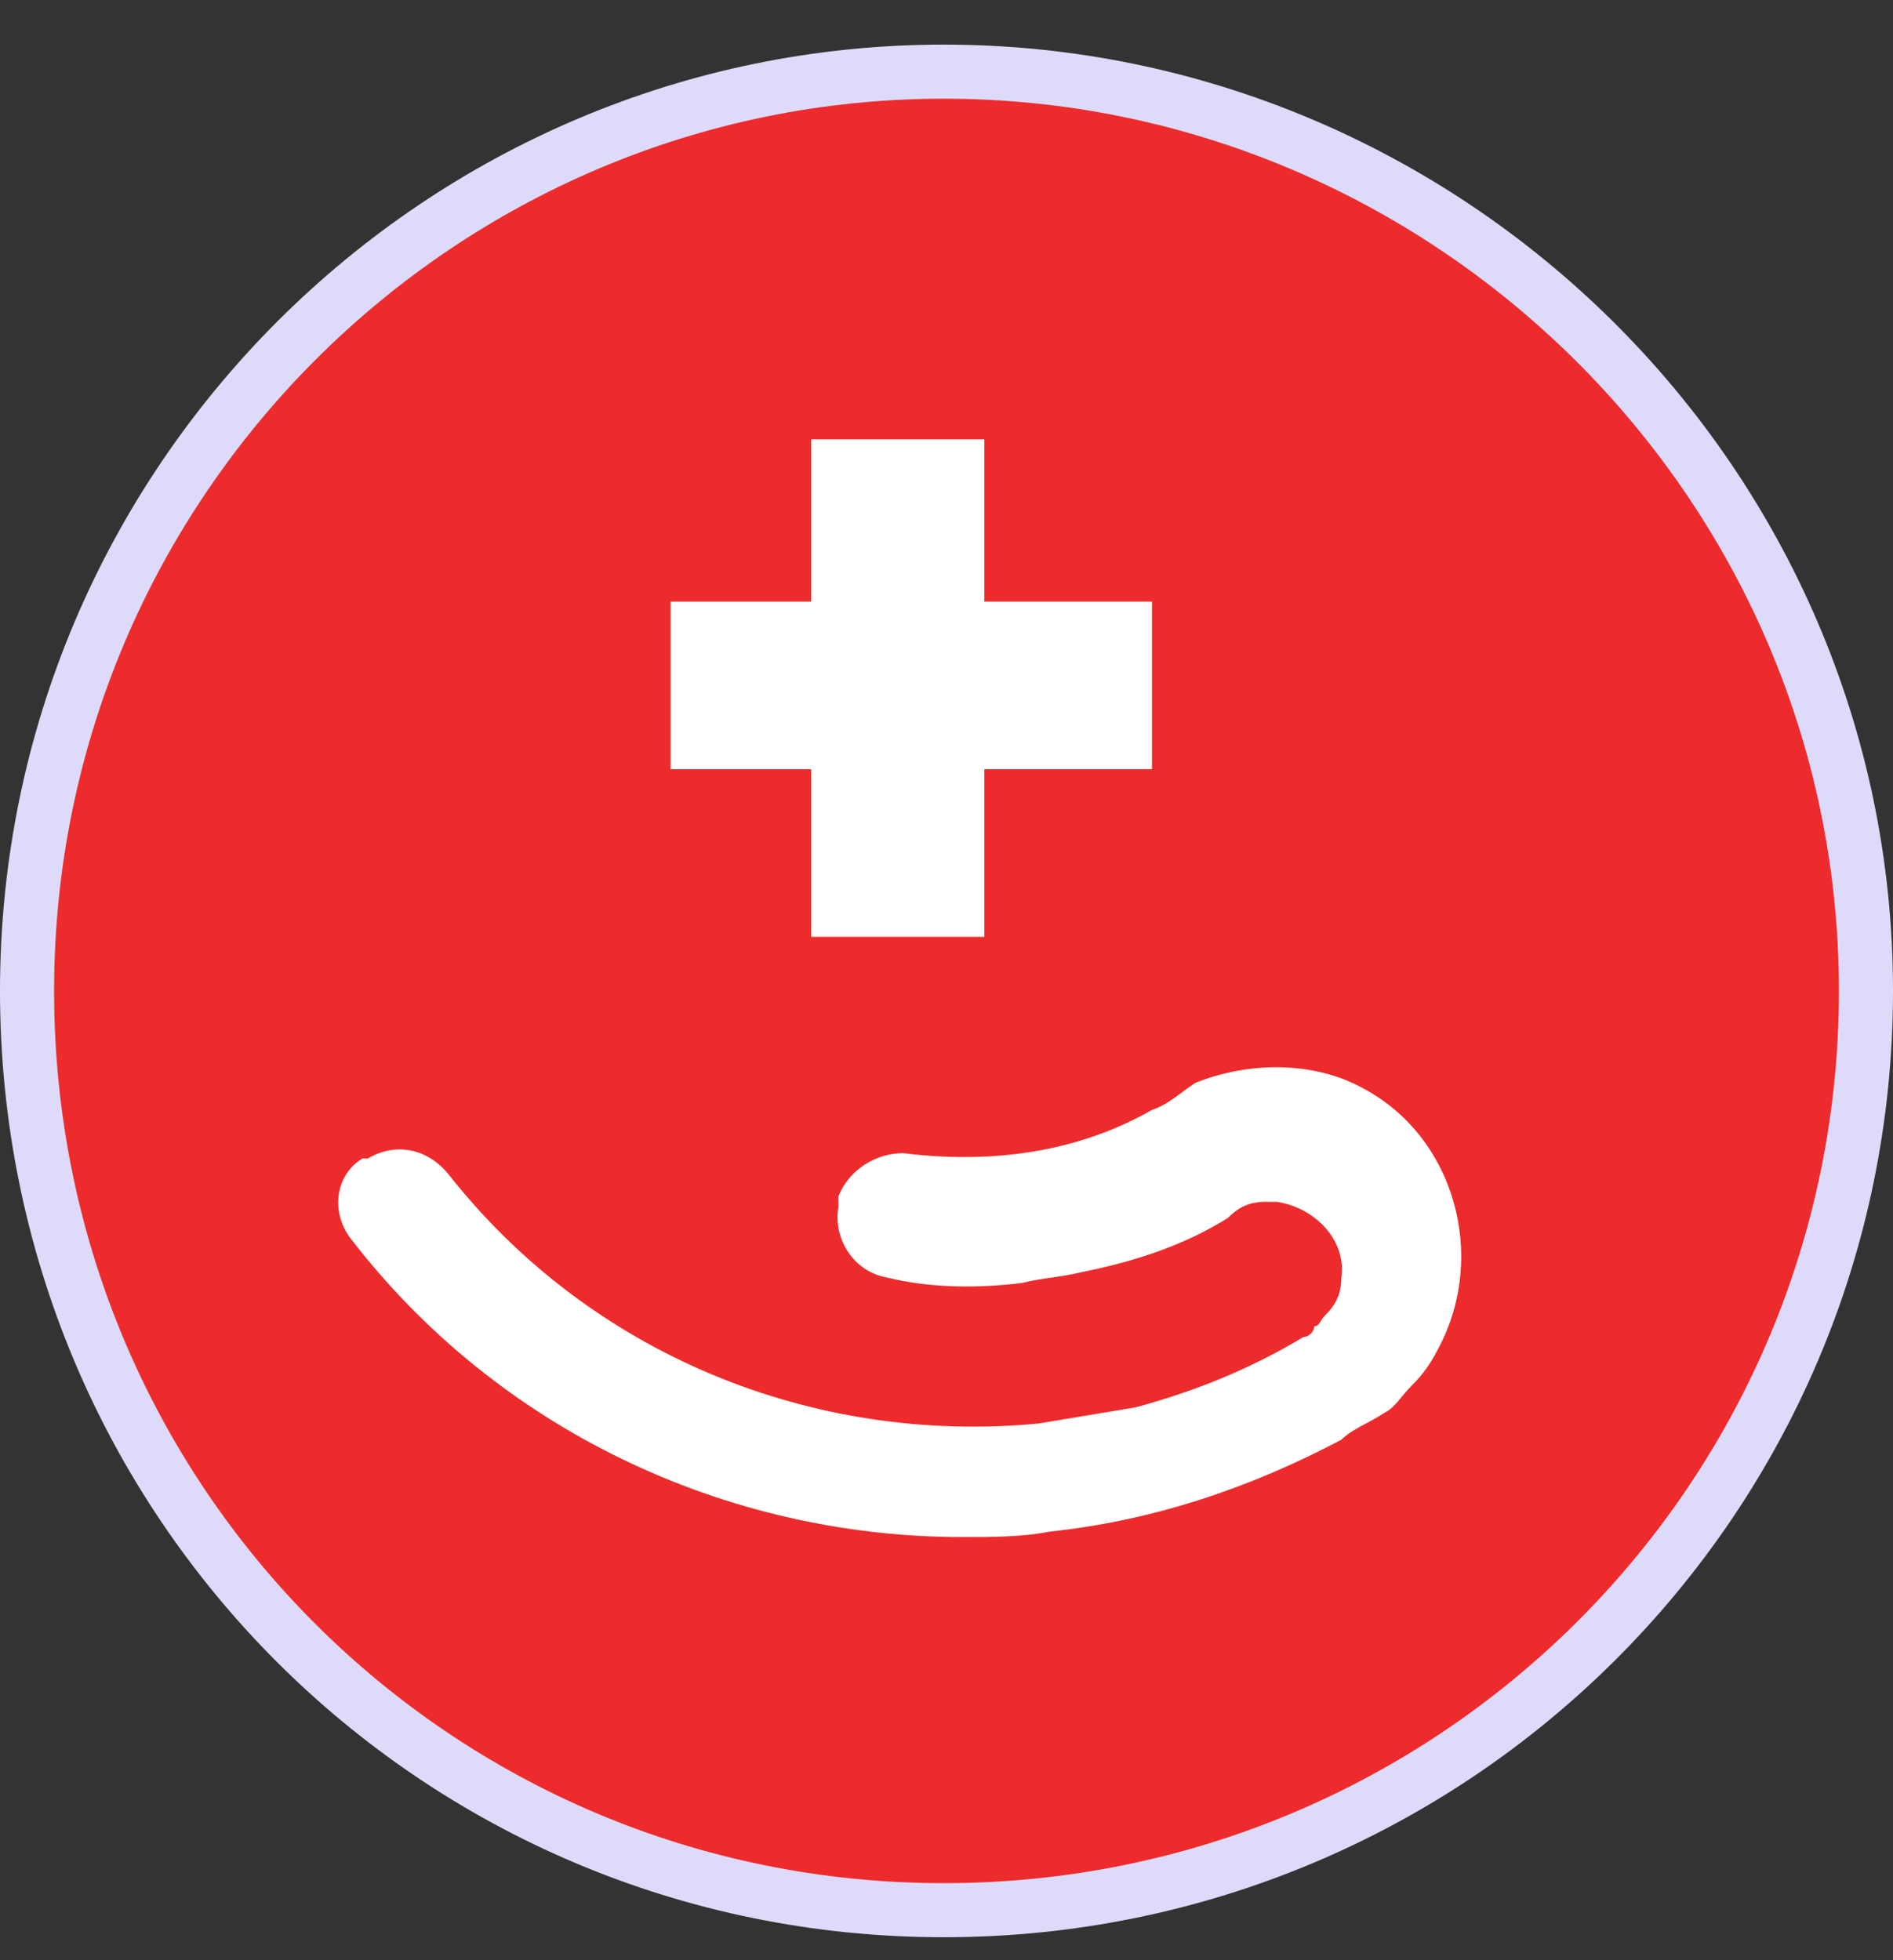
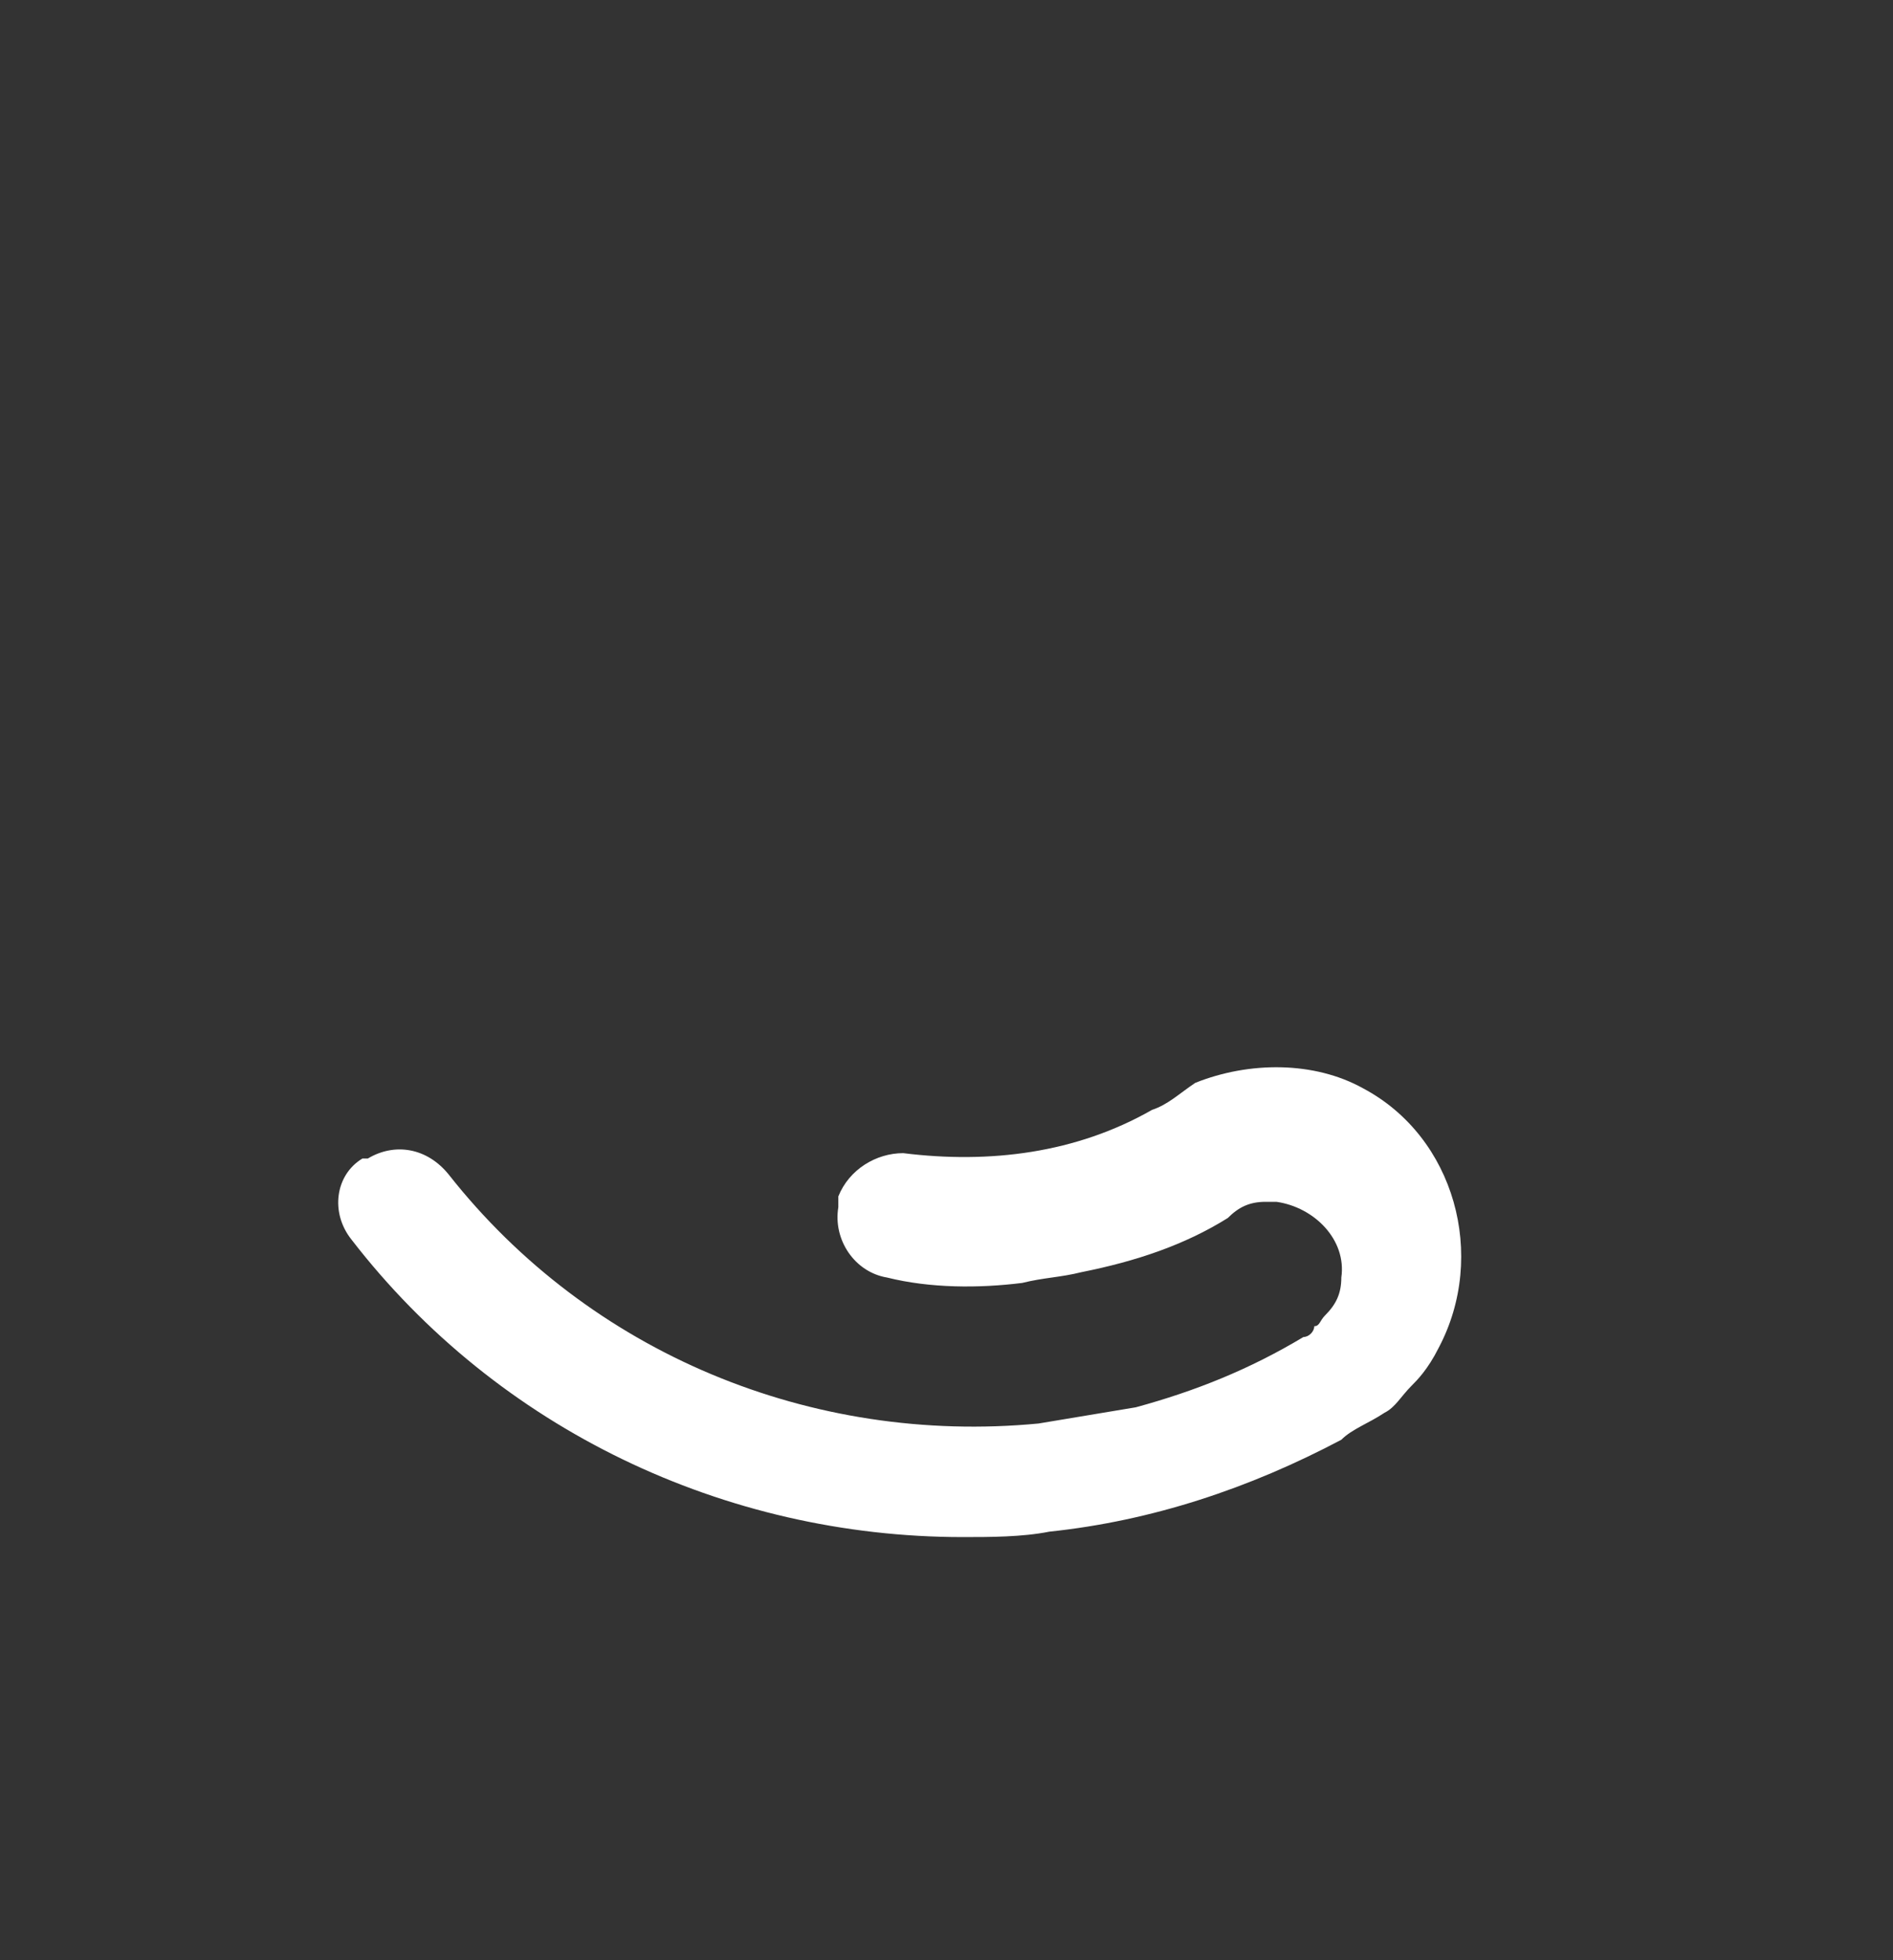
<svg xmlns="http://www.w3.org/2000/svg" width="28" height="29" viewBox="0 0 28 29" fill="none">
  <rect x="0" y="0" width="28" height="29" fill="#333333" stroke="none" />
-   <path d="M27.6 14.66C27.6 22.197 21.479 28.26 13.96 28.26C6.444 28.26 0.4 22.2 0.4 14.66C0.4 7.121 6.522 1.06 13.96 1.06C21.401 1.06 27.6 7.124 27.6 14.66Z" fill="#ED2B2C" stroke="#DEDBFA" stroke-width="0.8" />
  <path d="M20.88 20.5C20.72 20.66 20.64 20.82 20.48 20.9C20.24 21.06 20 21.14 19.84 21.3C18.48 22.02 17.04 22.5 15.52 22.66C15.12 22.74 14.64 22.74 14.24 22.74C10.72 22.74 7.36 21.14 5.2 18.34C4.88 17.94 4.96 17.38 5.36 17.14C5.36 17.14 5.36 17.14 5.44 17.14C5.84 16.9 6.32 16.98 6.64 17.38C8.72 20.02 12 21.38 15.36 21.06C15.84 20.98 16.32 20.9 16.8 20.82C17.68 20.58 18.48 20.26 19.28 19.78C19.36 19.78 19.44 19.7 19.44 19.62C19.52 19.62 19.52 19.54 19.6 19.46C19.76 19.3 19.84 19.14 19.84 18.9C19.92 18.34 19.44 17.86 18.88 17.78H18.8H18.72C18.48 17.78 18.32 17.86 18.16 18.02C17.52 18.42 16.8 18.66 16 18.82C15.68 18.9 15.44 18.9 15.12 18.98C14.48 19.06 13.76 19.06 13.12 18.9C12.64 18.82 12.32 18.34 12.4 17.86C12.4 17.78 12.4 17.78 12.4 17.7C12.56 17.3 12.96 17.06 13.36 17.06C14.64 17.22 15.92 17.06 17.04 16.42C17.28 16.34 17.44 16.18 17.68 16.02C18.48 15.7 19.44 15.7 20.16 16.1C21.52 16.82 22 18.58 21.28 19.94C21.12 20.26 20.96 20.42 20.88 20.5Z" fill="white" />
-   <path d="M11.999 8.9V6.5H14.559V8.9H17.039V11.38H14.559V13.86H11.999V11.38H9.919V8.9H11.999Z" fill="white" />
</svg>